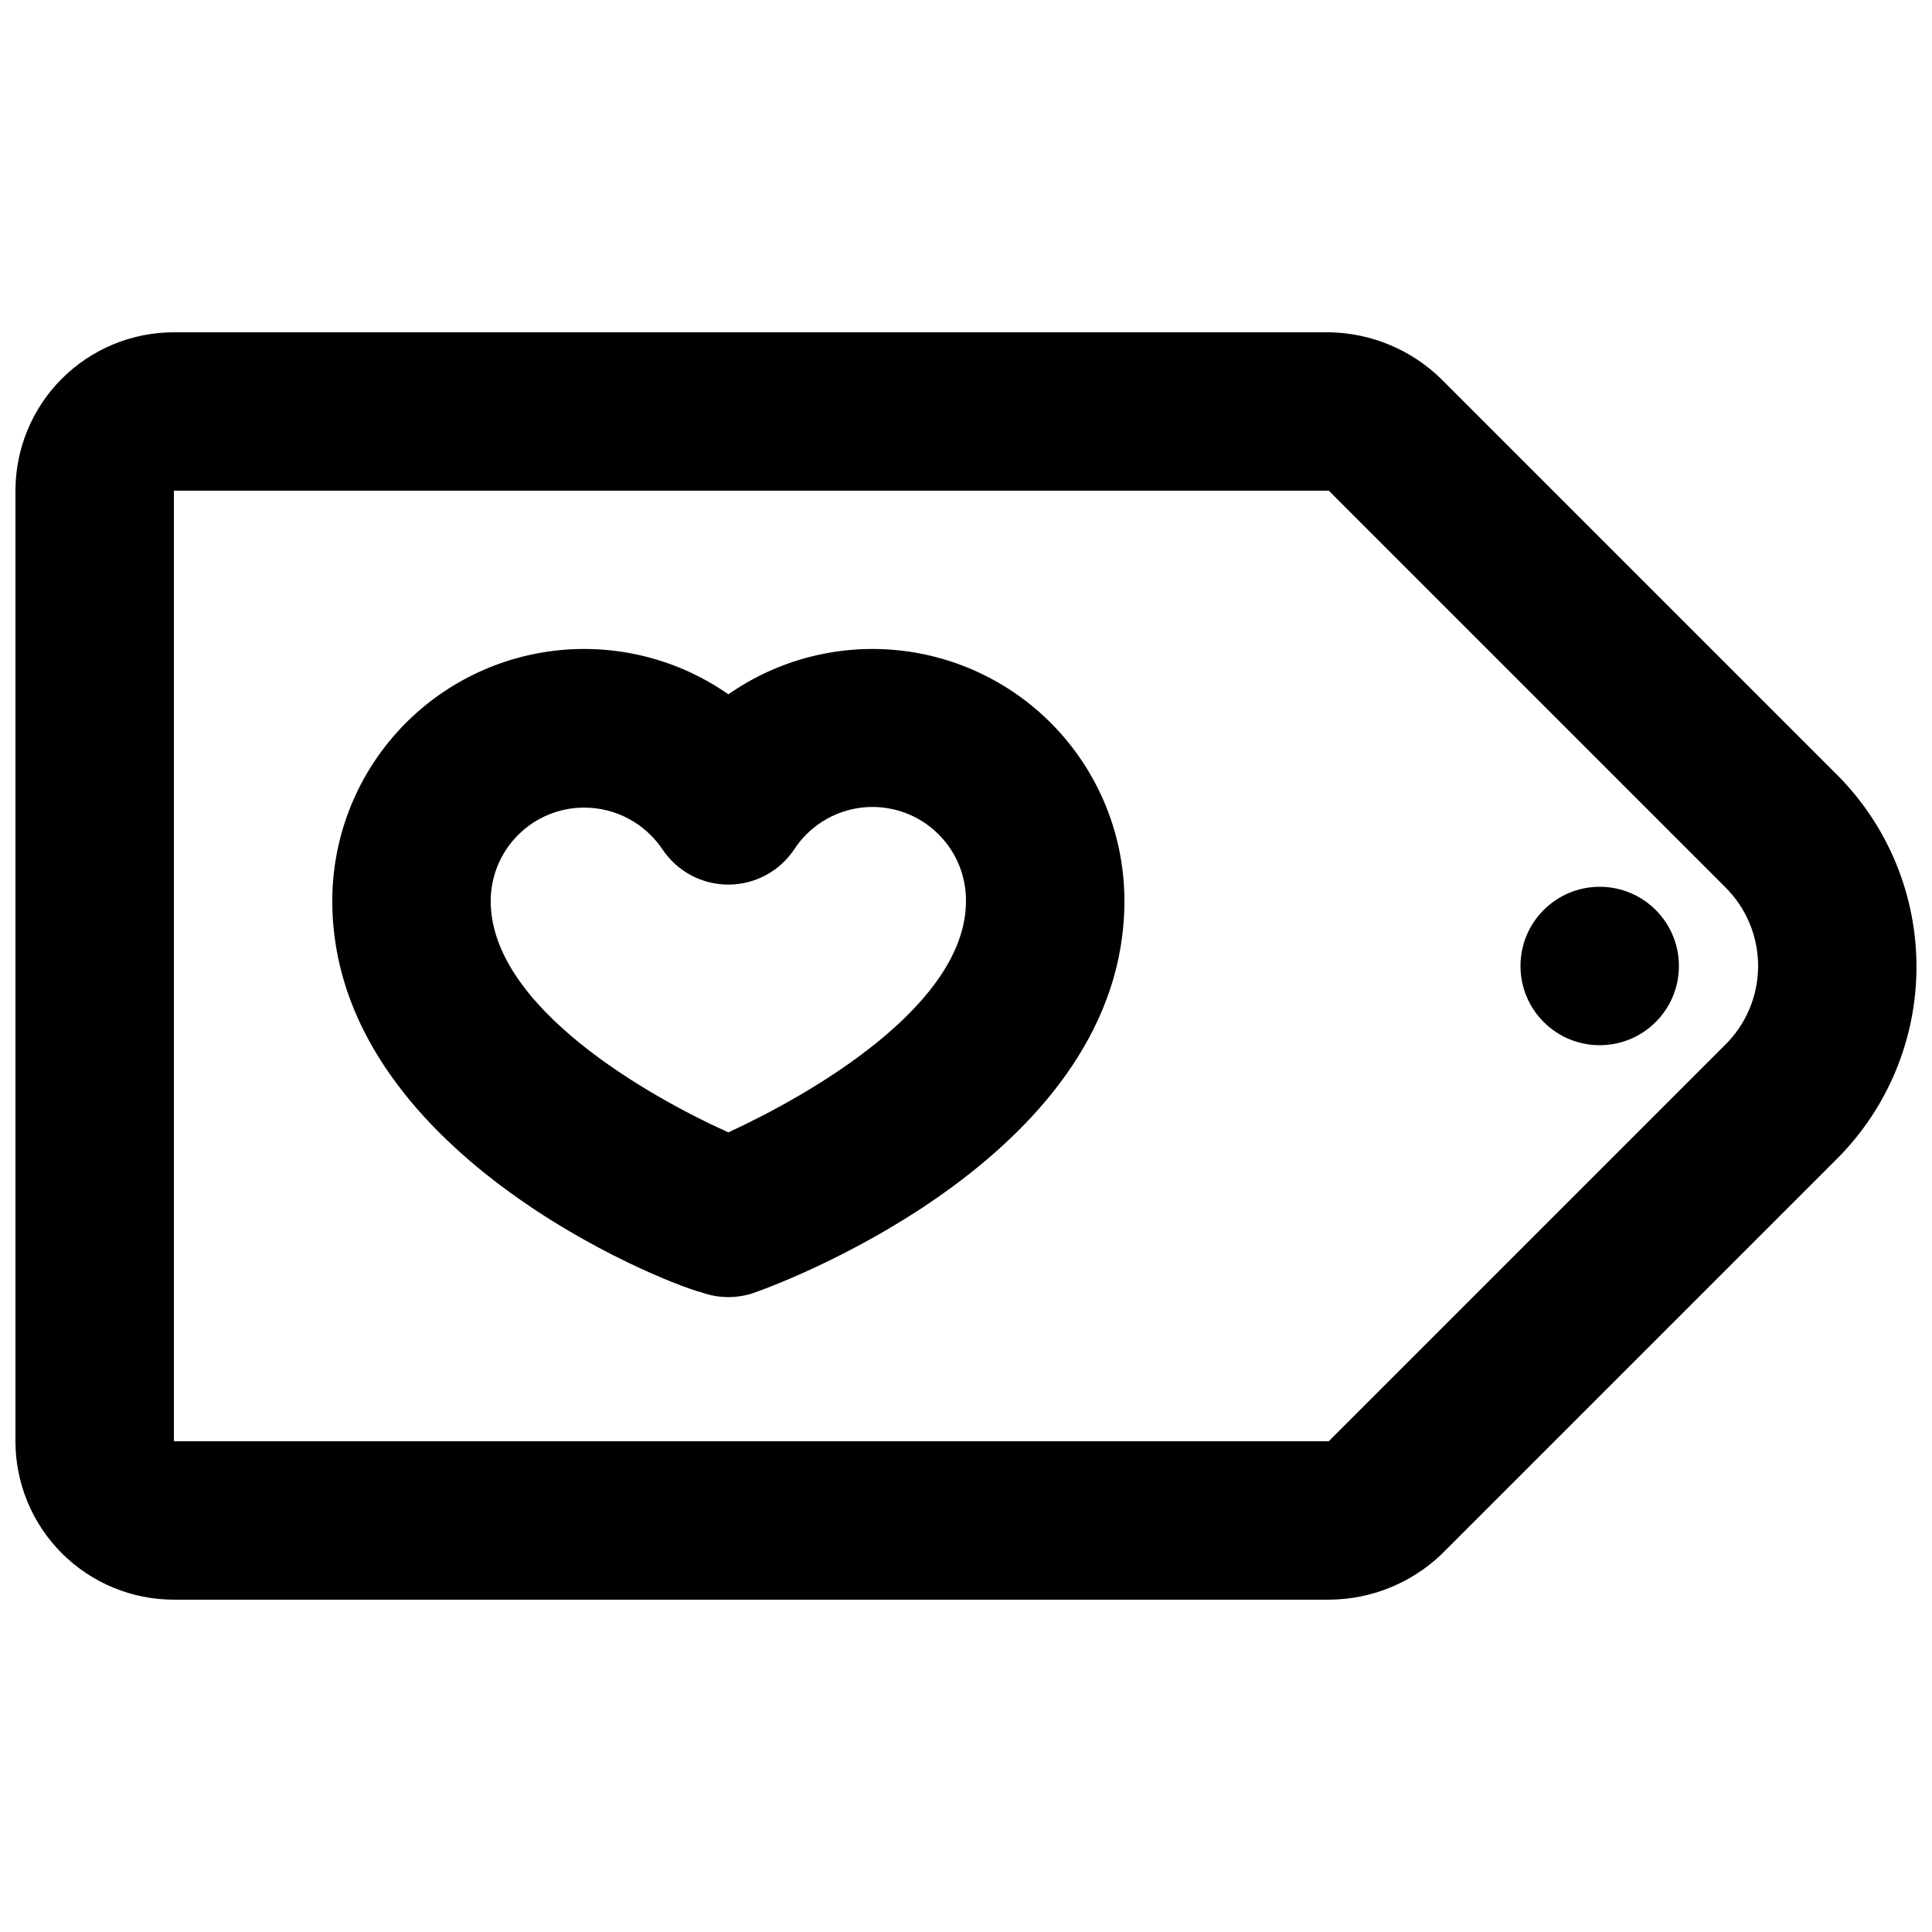
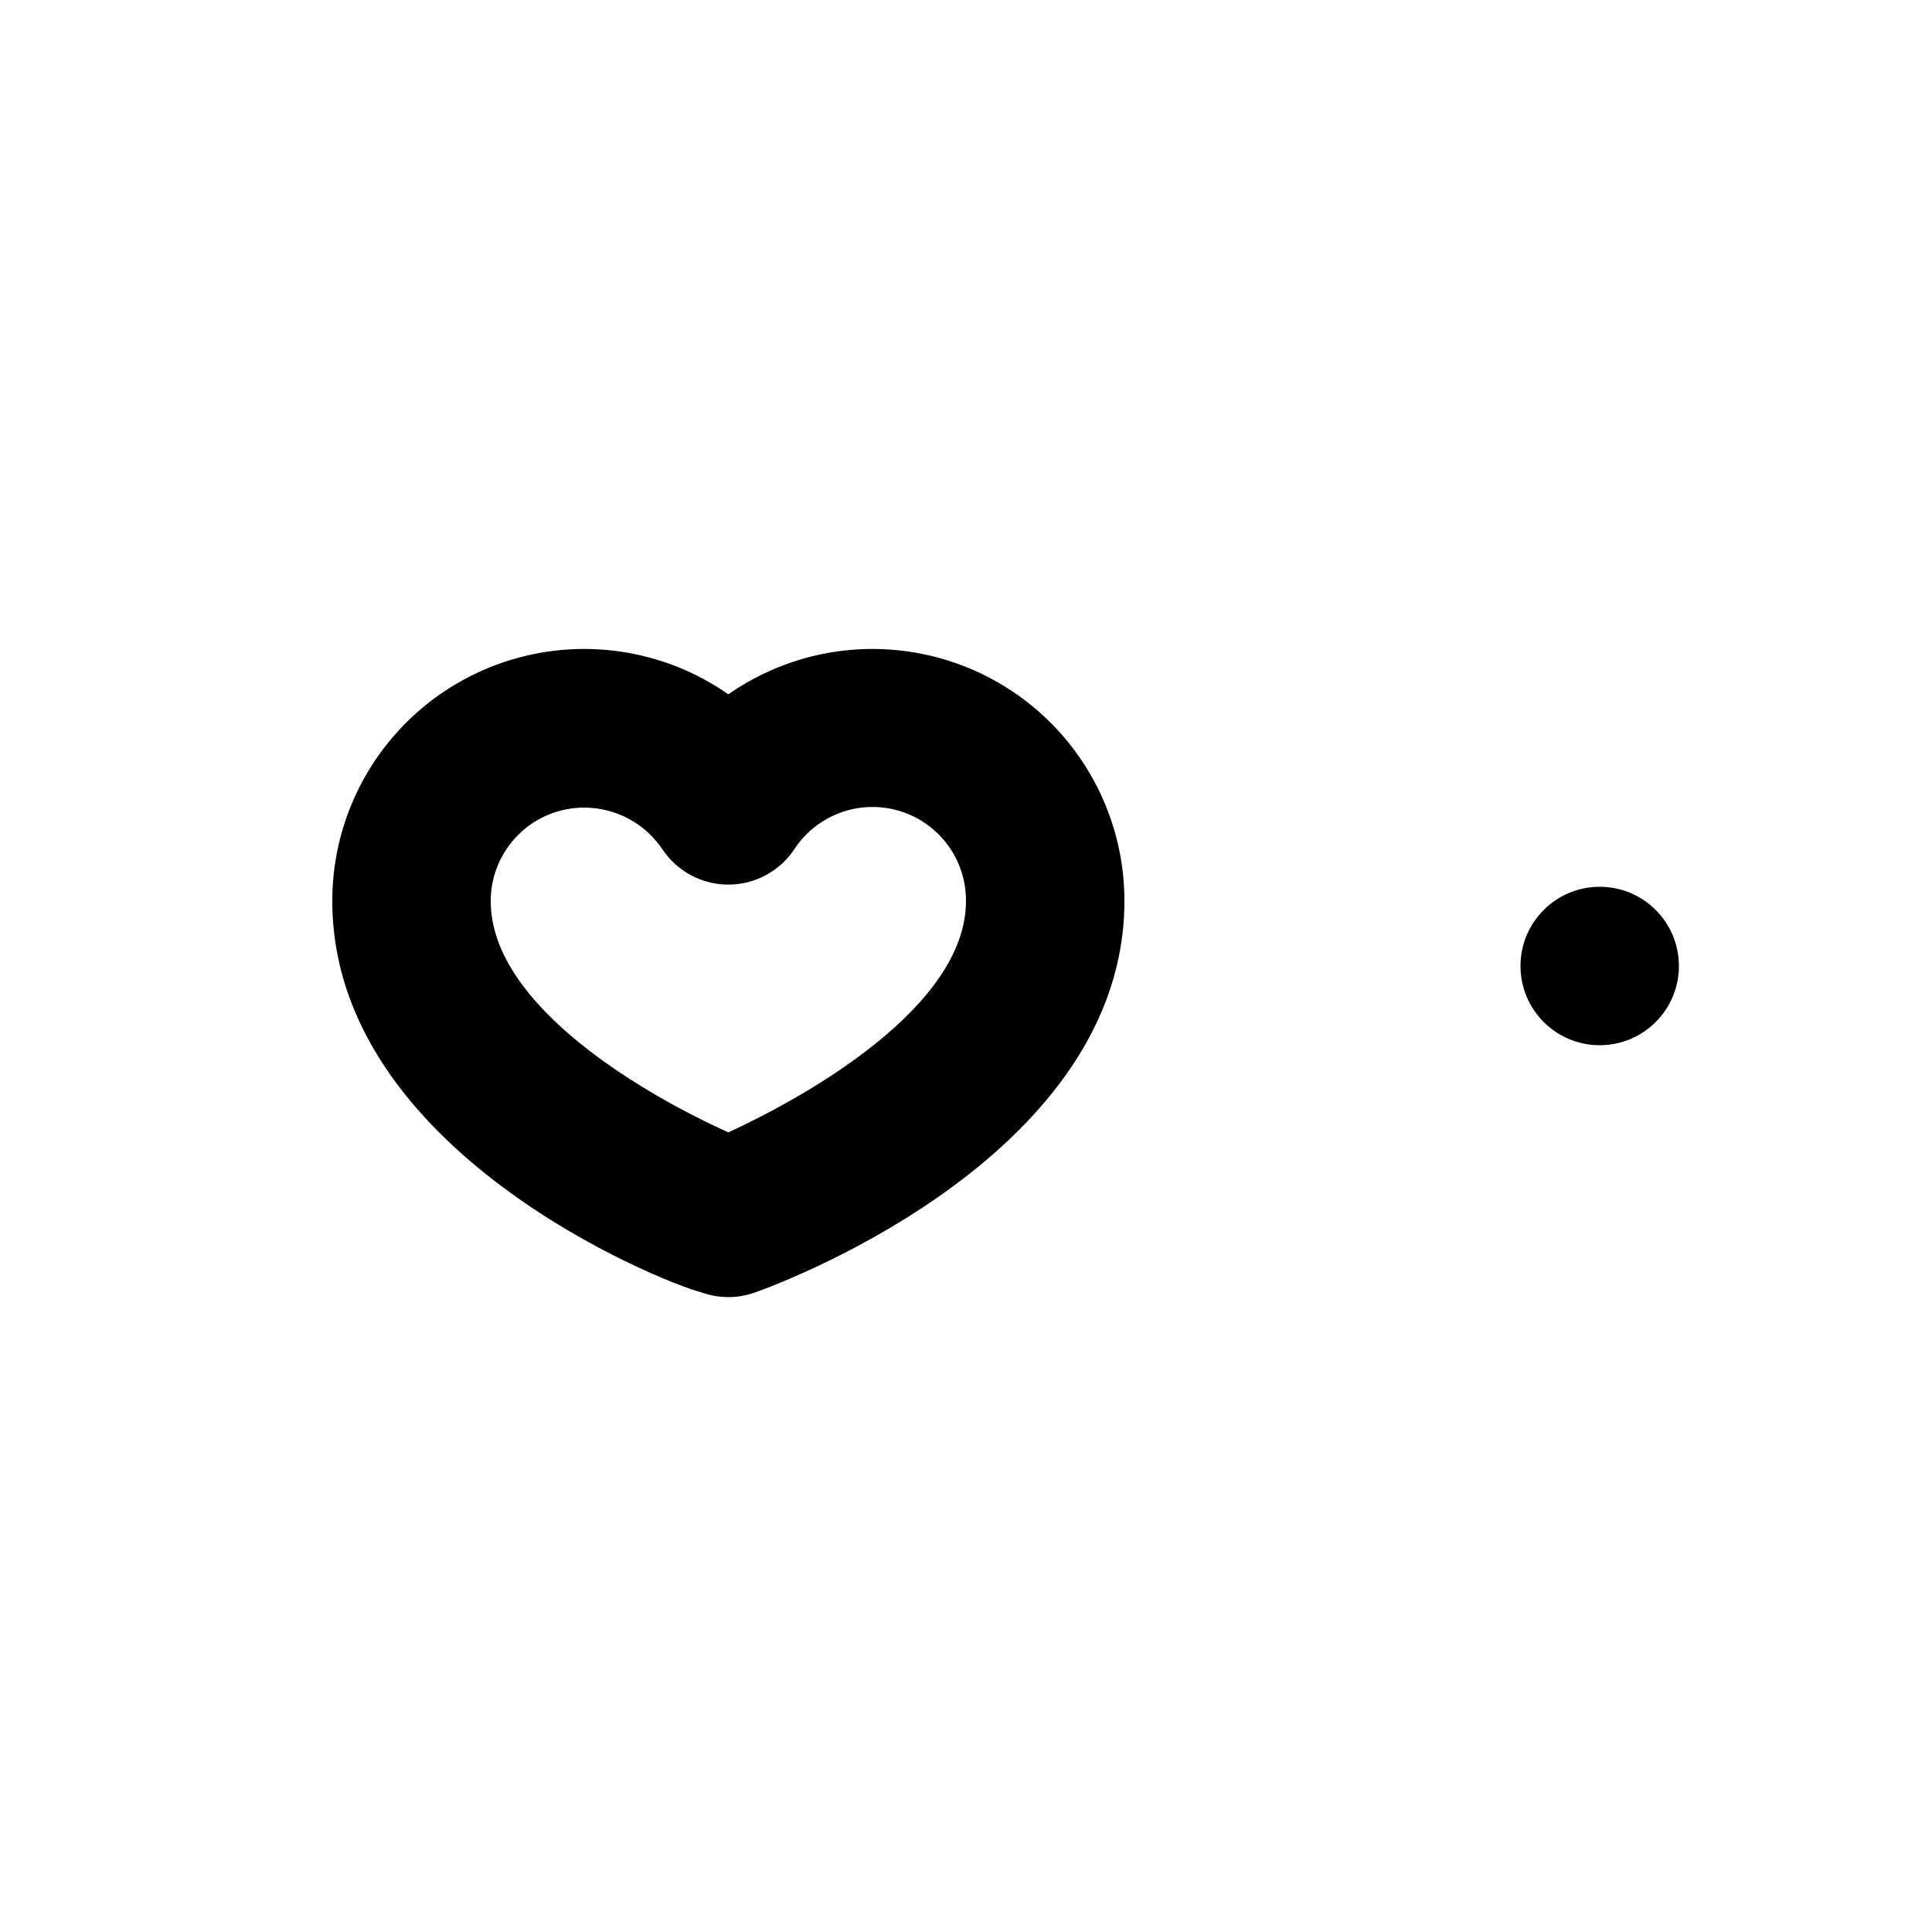
<svg xmlns="http://www.w3.org/2000/svg" width="800px" height="800px" version="1.1" viewBox="144 144 512 512">
  <defs>
    <clipPath id="a">
-       <path d="m148.09 232h503.81v336h-503.81z" />
-     </clipPath>
+       </clipPath>
  </defs>
  <g clip-path="url(#a)">
    <path d="m496.35 567.93h-306.27c-11.137 0-21.812-4.422-29.688-12.297-7.875-7.871-12.297-18.551-12.297-29.688v-251.9c0-11.137 4.422-21.816 12.297-29.688 7.875-7.875 18.551-12.297 29.688-12.297h306.27c11.086 0.199 21.676 4.633 29.598 12.387l104.96 104.96v-0.004c13.434 13.496 20.977 31.762 20.977 50.801 0 19.043-7.543 37.309-20.977 50.801l-104.96 104.96c-7.988 7.602-18.57 11.879-29.598 11.965zm-306.27-293.89v251.9h306.06l104.96-104.96v0.004c5.644-5.531 8.82-13.094 8.82-20.992s-3.176-15.465-8.82-20.992l-104.96-104.96z" />
  </g>
  <path d="m337.02 487.75c-2.434-0.004-4.852-0.43-7.137-1.262-10.078-2.519-97.824-37.363-97.824-103.7-0.012-16.355 5.981-32.148 16.844-44.379 10.859-12.227 25.832-20.043 42.078-21.965 16.242-1.918 32.625 2.191 46.039 11.555 13.41-9.363 29.793-13.473 46.039-11.555 16.242 1.922 31.215 9.738 42.078 21.965 10.859 12.23 16.855 28.023 16.844 44.379 0 66.336-87.746 100.13-97.824 103.7-2.289 0.832-4.703 1.258-7.137 1.262zm-38.207-129.73c-6.57 0-12.871 2.609-17.516 7.254s-7.254 10.945-7.254 17.516c0 28.129 41.984 51.852 62.977 61.297 20.992-9.656 62.977-33.379 62.977-61.297 0.047-7.191-3.031-14.051-8.441-18.793-5.406-4.742-12.609-6.898-19.734-5.91-7.121 0.988-13.465 5.023-17.379 11.059-3.898 5.801-10.43 9.281-17.422 9.281-6.992 0-13.523-3.481-17.426-9.281-4.629-6.949-12.43-11.125-20.781-11.125z" />
  <path d="m588.93 400c0 11.594-9.398 20.992-20.992 20.992s-20.992-9.398-20.992-20.992 9.398-20.992 20.992-20.992 20.992 9.398 20.992 20.992" />
</svg>